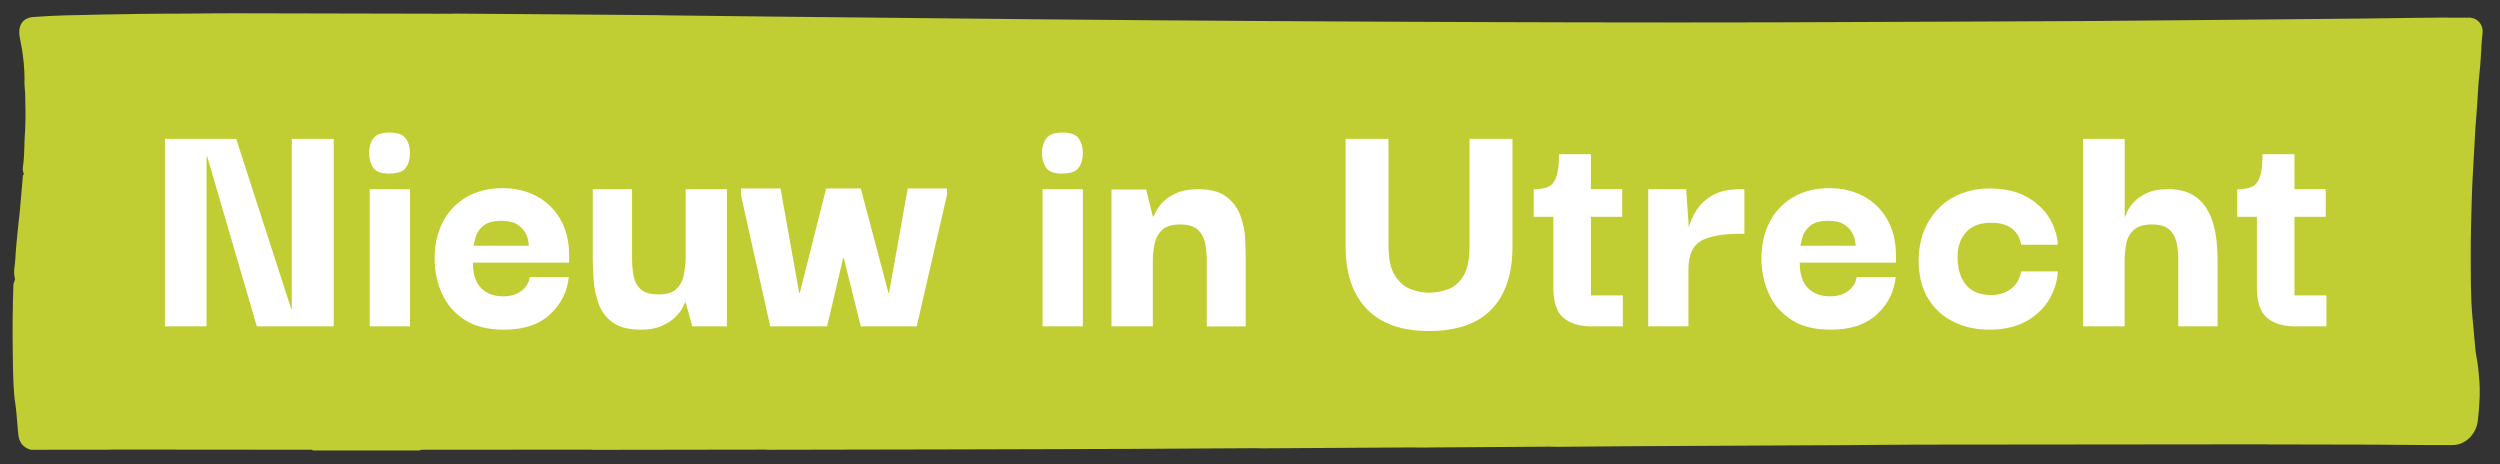
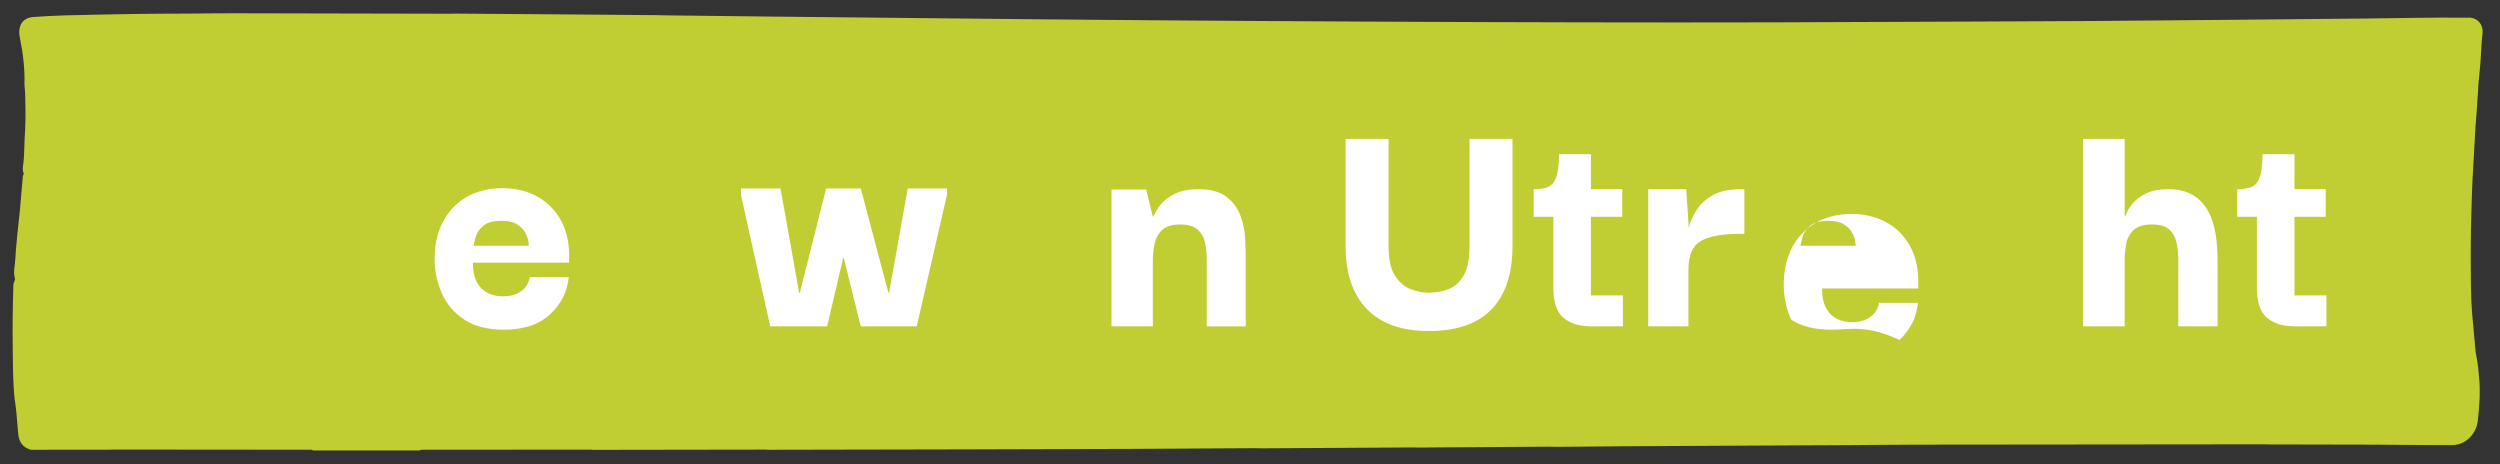
<svg xmlns="http://www.w3.org/2000/svg" version="1.1" id="Laag_1" x="0px" y="0px" viewBox="0 0 595.28 110.48" style="enable-background:new 0 0 595.28 110.48;" xml:space="preserve">
  <rect x="0" y="0" width="595.28" height="110.48" fill="#333333" stroke="none" />
  <style type="text/css">
	.st0{fill:#C0CD33;}
	.st1{fill:#FFFFFF;}
</style>
  <g>
    <path class="st0" d="M587.54,4.2c-0.16,0.01-0.31,0.01-0.47,0.01c-7.98-0.09-15.96,0.13-23.94,0.2   c-21.64,0.19-43.27,0.44-64.91,0.59c-17.72,0.12-35.45,0.14-53.17,0.23c-30.48,0.17-60.96,0.13-91.44,0.03   c-18.37-0.06-36.74-0.15-55.11-0.27c-16.9-0.1-33.8-0.24-50.69-0.39c-20.95-0.19-41.9-0.42-62.85-0.64   c-8.98-0.09-17.96-0.2-26.94-0.31c-0.22,0-0.44-0.02-0.66-0.03c-0.31,0-0.63,0-0.94-0.01c-4.41-0.04-8.81-0.07-13.22-0.11   c-2.79-0.02-5.59-0.05-8.38-0.07c-0.44,0-0.88,0-1.31-0.01c-5.18-0.04-10.35-0.07-15.53-0.11c-3.15-0.02-6.3-0.05-9.45-0.07   c-0.44,0.01-0.87,0.03-1.31,0.03C90.02,3.23,72.8,3.19,55.58,3.16c-3.56-0.01-7.12,0.05-10.69,0.08   c-3.88,0.02-7.75,0.01-11.63,0.07c-6.03,0.09-12.07,0.21-18.1,0.36c-2.4,0.06-4.81,0.22-7.2,0.38c-2.62,0.18-3.83,2.1-3.22,5.02   c0.74,3.55,1.17,7.13,1.09,10.76c-0.02,0.81,0.14,1.6,0.16,2.41c0,0.19,0,0.37,0.01,0.56c0.07,2.57,0.12,5.13,0,7.7   c0,0.12,0,0.25,0,0.37c-0.28,2.86-0.1,5.74-0.51,8.59c-0.08,0.57-0.14,1.18,0.13,1.74c0.02,0.21,0.1,0.43-0.16,0.56   c-0.25,2.91-0.49,5.83-0.76,8.74c-0.15,1.66-0.41,3.31-0.54,4.97C4,57.46,3.74,59.45,3.67,61.44c-0.05,1.6-0.58,3.2-0.13,4.83   c0.15,0.52-0.34,0.95-0.35,1.51C3.02,72.9,2.96,78.02,3.03,83.14c0.04,2.97,0.05,5.94,0.22,8.91c0.08,1.29,0.16,2.6,0.37,3.89   c0.27,1.72,0.37,3.47,0.53,5.2c0.08,0.83,0.12,1.67,0.23,2.5c0.24,1.78,1.2,2.97,2.96,3.46c0.18,0,0.37,0,0.55,0   c4.67-0.01,9.34-0.01,14.01-0.02c1.15,0,2.3,0,3.46,0.01c0.5-0.01,1-0.04,1.5-0.04c15.48,0.01,30.95,0.02,46.43,0.04   c0.43,0,0.88-0.09,1.28,0.17c8.45,0,16.9,0,25.35,0c0.27-0.2,0.59-0.17,0.9-0.17c13.26-0.01,26.52-0.02,39.78-0.02   c0.22,0,0.44,0.03,0.65,0.05c13.67-0.02,27.34-0.04,41.01-0.06c0.22,0,0.44,0.03,0.65,0.04c15.4-0.03,30.79-0.06,46.19-0.09   c13.33-0.03,26.66-0.06,39.99-0.12c9.95-0.04,19.9-0.12,29.85-0.17c0.38,0,0.75,0.02,1.13,0.03c0.5,0,1,0,1.5,0   c1.62-0.01,3.25-0.03,4.87-0.03c10.05-0.06,20.1-0.12,30.15-0.18c0.28,0,0.56,0.02,0.84,0.03c0.44,0,0.88,0,1.31,0   c1.06-0.01,2.12-0.03,3.18-0.03c9.08-0.06,18.16-0.12,27.24-0.18c0.37,0,0.75,0.02,1.12,0.03c0.38,0,0.75,0,1.13,0   c5.85-0.05,11.7-0.11,17.55-0.14c17.23-0.09,34.47-0.17,51.7-0.26c5.35-0.03,10.7-0.1,16.05-0.11c27.59-0.03,55.18-0.05,82.76-0.08   c0.19,0,0.37,0.02,0.56,0.03c0.5,0,1,0,1.5,0c7.92,0.02,15.83,0.02,23.75,0.05c6.26,0.02,12.52,0.14,18.77,0.1   c2.94-0.02,5.58-2.56,5.95-5.79c0.21-1.82,0.37-3.66,0.44-5.48c0.05-1.56,0.02-3.17-0.13-4.75c-0.15-1.53-0.26-3.07-0.55-4.57   c-0.17-0.87-0.33-1.79-0.38-2.61c-0.07-1.12-0.22-2.24-0.3-3.37c-0.09-1.26-0.24-2.54-0.35-3.79c-0.47-5.11-0.39-10.22-0.41-15.33   c-0.02-3.94,0.11-7.88,0.21-11.82c0.1-3.98,0.32-7.95,0.56-11.93c0.18-3.02,0.3-6.05,0.57-9.06c0.31-3.44,0.36-6.89,0.76-10.32   c0.28-2.41,0.34-4.84,0.51-7.26c0.05-0.71,0.17-1.42,0.21-2.13C591.26,5.6,589.69,4.06,587.54,4.2z" />
  </g>
  <g>
-     <path class="st1" d="M69.48,33.07h9.99v44.64H61.15L49.34,37.28h-0.16v40.43h-9.91V33.07h16.97l13.08,40.43h0.16V33.07z" />
-     <path class="st1" d="M92.79,41.32c-1.96,0.05-3.26-0.41-3.92-1.39c-0.66-0.98-0.99-2.15-0.99-3.53c0-1.32,0.33-2.46,0.99-3.41   c0.66-0.95,1.97-1.43,3.92-1.43c1.9,0,3.18,0.48,3.85,1.43c0.66,0.95,0.99,2.09,0.99,3.41c0,1.43-0.33,2.6-0.99,3.53   C95.97,40.86,94.69,41.32,92.79,41.32z M88.03,77.71V45.05h9.59v32.66H88.03z" />
    <path class="st1" d="M119.98,78.5c-3.86,0-6.99-0.79-9.4-2.38c-2.41-1.59-4.18-3.63-5.31-6.14c-1.14-2.51-1.73-5.17-1.78-7.97   c-0.05-3.44,0.58-6.45,1.9-9.04c1.32-2.59,3.21-4.6,5.67-6.03s5.32-2.14,8.6-2.14c3.01,0,5.71,0.63,8.09,1.9s4.25,3.08,5.63,5.43   c1.37,2.35,2.09,5.14,2.14,8.36c0,0.05,0,0.34,0,0.87c0,0.53,0,0.93,0,1.19H112.6c0,2.7,0.65,4.7,1.94,6.03   c1.29,1.32,3.05,1.98,5.27,1.98c1.74,0,3.18-0.42,4.32-1.27c1.14-0.84,1.81-1.95,2.02-3.33h9.28c-0.32,3.44-1.78,6.38-4.4,8.84   C128.42,77.27,124.74,78.5,119.98,78.5z M112.76,58.52h13.16c0-0.21-0.05-0.63-0.16-1.27c-0.11-0.63-0.37-1.31-0.79-2.02   c-0.42-0.71-1.07-1.33-1.94-1.86c-0.87-0.53-2.08-0.79-3.61-0.79c-2.01,0-3.48,0.41-4.4,1.23c-0.93,0.82-1.52,1.72-1.78,2.7   C112.97,57.48,112.82,58.16,112.76,58.52z" />
-     <path class="st1" d="M152.56,78.5c-2.91,0-5.15-0.59-6.74-1.78c-1.59-1.19-2.7-2.7-3.33-4.52c-0.63-1.82-1.02-3.7-1.15-5.63   c-0.13-1.93-0.2-3.61-0.2-5.03V45.05h9.36v16.57c0,1.38,0.12,2.72,0.36,4.04c0.24,1.32,0.81,2.39,1.7,3.21   c0.9,0.82,2.32,1.23,4.28,1.23c1.9,0,3.3-0.42,4.2-1.27c0.9-0.85,1.48-1.9,1.74-3.17c0.26-1.27,0.42-2.59,0.48-3.96V45.05h9.83   v32.66h-8.25L163.27,72h-0.16c-0.05,0.16-0.25,0.58-0.59,1.27c-0.34,0.69-0.91,1.43-1.7,2.22c-0.79,0.79-1.86,1.49-3.21,2.1   C156.25,78.2,154.57,78.5,152.56,78.5z" />
    <path class="st1" d="M183.4,77.71l-6.98-31.32v-1.51h9.43l4.44,24.82h0.16l6.26-24.82h8.25l6.58,24.82h0.16l4.44-24.82h9.35v1.51   l-7.21,31.32h-13.32l-4.04-16.25h-0.16l-3.81,16.25H183.4z" />
-     <path class="st1" d="M253.01,41.32c-1.96,0.05-3.26-0.41-3.92-1.39c-0.66-0.98-0.99-2.15-0.99-3.53c0-1.32,0.33-2.46,0.99-3.41   c0.66-0.95,1.97-1.43,3.92-1.43c1.9,0,3.18,0.48,3.85,1.43c0.66,0.95,0.99,2.09,0.99,3.41c0,1.43-0.33,2.6-0.99,3.53   C256.19,40.86,254.91,41.32,253.01,41.32z M248.25,77.71V45.05h9.59v32.66H248.25z" />
    <path class="st1" d="M264.66,77.71V45.13h8.25l1.59,6.42h0.16c0.05-0.05,0.24-0.42,0.55-1.11c0.32-0.69,0.86-1.44,1.63-2.26   c0.77-0.82,1.84-1.55,3.21-2.18c1.37-0.63,3.12-0.95,5.23-0.95c2.96,0,5.22,0.61,6.78,1.82c1.56,1.22,2.67,2.73,3.33,4.56   c0.66,1.82,1.03,3.69,1.11,5.59c0.08,1.9,0.12,3.54,0.12,4.92v15.78h-9.28V61.85c0-1.43-0.13-2.77-0.4-4.04   c-0.27-1.27-0.85-2.31-1.74-3.13c-0.9-0.82-2.3-1.23-4.2-1.23s-3.32,0.42-4.24,1.27c-0.93,0.85-1.53,1.93-1.82,3.25   c-0.29,1.32-0.44,2.67-0.44,4.04v15.7H264.66z" />
    <path class="st1" d="M340.22,78.82c-6.5,0-11.43-1.76-14.79-5.27c-3.36-3.51-5.03-8.47-5.03-14.87V33.07h10.23V58.6   c0,3.12,0.51,5.47,1.55,7.06c1.03,1.59,2.29,2.66,3.77,3.21c1.48,0.55,2.91,0.83,4.28,0.83c1.59,0,3.12-0.28,4.6-0.83   c1.48-0.56,2.7-1.63,3.65-3.21s1.43-3.94,1.43-7.06V33.07h10.23v25.61c0,6.5-1.65,11.48-4.96,14.94   C351.86,77.09,346.88,78.82,340.22,78.82z" />
    <path class="st1" d="M378.91,77.71c-2.85,0-5.07-0.69-6.66-2.06c-1.59-1.37-2.38-3.75-2.38-7.14V51.63h-4.68v-6.58   c1.37,0,2.5-0.17,3.37-0.52c0.87-0.34,1.53-1.11,1.98-2.3c0.45-1.19,0.67-3.02,0.67-5.51h7.61v8.32h7.45v6.58h-7.45v18.71h7.61   v7.37H378.91z" />
    <path class="st1" d="M392.46,77.71V45.05h9.04l0.63,9.2c0.32-1.37,0.92-2.77,1.82-4.2c0.9-1.43,2.19-2.62,3.88-3.57   c1.69-0.95,3.88-1.43,6.58-1.43h0.95v10.62h-1.03c-4.23,0-7.33,0.57-9.32,1.7c-1.98,1.14-2.97,3.4-2.97,6.78v13.56H392.46z" />
-     <path class="st1" d="M435.91,78.5c-3.86,0-6.99-0.79-9.4-2.38c-2.41-1.59-4.18-3.63-5.31-6.14c-1.14-2.51-1.73-5.17-1.78-7.97   c-0.05-3.44,0.58-6.45,1.9-9.04c1.32-2.59,3.21-4.6,5.67-6.03c2.46-1.43,5.32-2.14,8.6-2.14c3.01,0,5.71,0.63,8.09,1.9   c2.38,1.27,4.25,3.08,5.63,5.43c1.37,2.35,2.09,5.14,2.14,8.36c0,0.05,0,0.34,0,0.87c0,0.53,0,0.93,0,1.19h-22.91   c0,2.7,0.65,4.7,1.94,6.03c1.29,1.32,3.05,1.98,5.27,1.98c1.74,0,3.18-0.42,4.32-1.27c1.14-0.84,1.81-1.95,2.02-3.33h9.28   c-0.32,3.44-1.78,6.38-4.4,8.84C444.35,77.27,440.67,78.5,435.91,78.5z M428.7,58.52h13.16c0-0.21-0.05-0.63-0.16-1.27   c-0.11-0.63-0.37-1.31-0.79-2.02c-0.42-0.71-1.07-1.33-1.94-1.86c-0.87-0.53-2.07-0.79-3.61-0.79c-2.01,0-3.48,0.41-4.4,1.23   c-0.93,0.82-1.52,1.72-1.78,2.7C428.91,57.48,428.75,58.16,428.7,58.52z" />
-     <path class="st1" d="M473.65,78.5c-3.07,0-5.88-0.62-8.44-1.86c-2.56-1.24-4.6-3.09-6.1-5.55c-1.51-2.46-2.26-5.51-2.26-9.16   c0.05-3.54,0.83-6.59,2.34-9.16c1.51-2.56,3.51-4.52,6.03-5.87c2.51-1.35,5.35-2.02,8.52-2.02c3.49,0,6.42,0.66,8.8,1.98   c2.38,1.32,4.19,3.01,5.43,5.07c1.24,2.06,1.92,4.18,2.02,6.34h-8.72c-0.69-3.49-3.07-5.23-7.14-5.23c-2.64,0-4.64,0.75-5.99,2.26   s-2.02,3.45-2.02,5.83c0,2.8,0.66,5.02,1.98,6.66c1.32,1.64,3.36,2.46,6.11,2.46c1.69,0,3.2-0.46,4.52-1.39   c1.32-0.92,2.17-2.34,2.54-4.24h8.72c-0.11,2.27-0.78,4.48-2.02,6.62c-1.24,2.14-3.07,3.88-5.47,5.23   C480.08,77.83,477.14,78.5,473.65,78.5z" />
+     <path class="st1" d="M435.91,78.5c-3.86,0-6.99-0.79-9.4-2.38c-1.14-2.51-1.73-5.17-1.78-7.97   c-0.05-3.44,0.58-6.45,1.9-9.04c1.32-2.59,3.21-4.6,5.67-6.03c2.46-1.43,5.32-2.14,8.6-2.14c3.01,0,5.71,0.63,8.09,1.9   c2.38,1.27,4.25,3.08,5.63,5.43c1.37,2.35,2.09,5.14,2.14,8.36c0,0.05,0,0.34,0,0.87c0,0.53,0,0.93,0,1.19h-22.91   c0,2.7,0.65,4.7,1.94,6.03c1.29,1.32,3.05,1.98,5.27,1.98c1.74,0,3.18-0.42,4.32-1.27c1.14-0.84,1.81-1.95,2.02-3.33h9.28   c-0.32,3.44-1.78,6.38-4.4,8.84C444.35,77.27,440.67,78.5,435.91,78.5z M428.7,58.52h13.16c0-0.21-0.05-0.63-0.16-1.27   c-0.11-0.63-0.37-1.31-0.79-2.02c-0.42-0.71-1.07-1.33-1.94-1.86c-0.87-0.53-2.07-0.79-3.61-0.79c-2.01,0-3.48,0.41-4.4,1.23   c-0.93,0.82-1.52,1.72-1.78,2.7C428.91,57.48,428.75,58.16,428.7,58.52z" />
    <path class="st1" d="M496,77.71V33.07h9.91v18.47h0.16c0-0.05,0.14-0.42,0.44-1.11c0.29-0.69,0.81-1.44,1.55-2.26   c0.74-0.82,1.77-1.55,3.09-2.18c1.32-0.63,3.01-0.95,5.07-0.95c2.27,0,4.15,0.41,5.63,1.23c1.48,0.82,2.64,1.9,3.49,3.25   c0.84,1.35,1.45,2.79,1.82,4.32c0.37,1.53,0.61,3.01,0.71,4.44c0.11,1.43,0.16,2.64,0.16,3.65v15.78h-9.36V61.85   c0-1.43-0.13-2.77-0.4-4.04c-0.27-1.27-0.83-2.31-1.71-3.13c-0.87-0.82-2.26-1.23-4.16-1.23c-1.9,0-3.33,0.42-4.28,1.27   c-0.95,0.85-1.56,1.93-1.82,3.25c-0.26,1.32-0.4,2.67-0.4,4.04v15.7H496z" />
    <path class="st1" d="M546.43,77.71c-2.85,0-5.07-0.69-6.66-2.06c-1.59-1.37-2.38-3.75-2.38-7.14V51.63h-4.68v-6.58   c1.37,0,2.5-0.17,3.37-0.52c0.87-0.34,1.53-1.11,1.98-2.3c0.45-1.19,0.67-3.02,0.67-5.51h7.61v8.32h7.45v6.58h-7.45v18.71h7.61   v7.37H546.43z" />
  </g>
</svg>